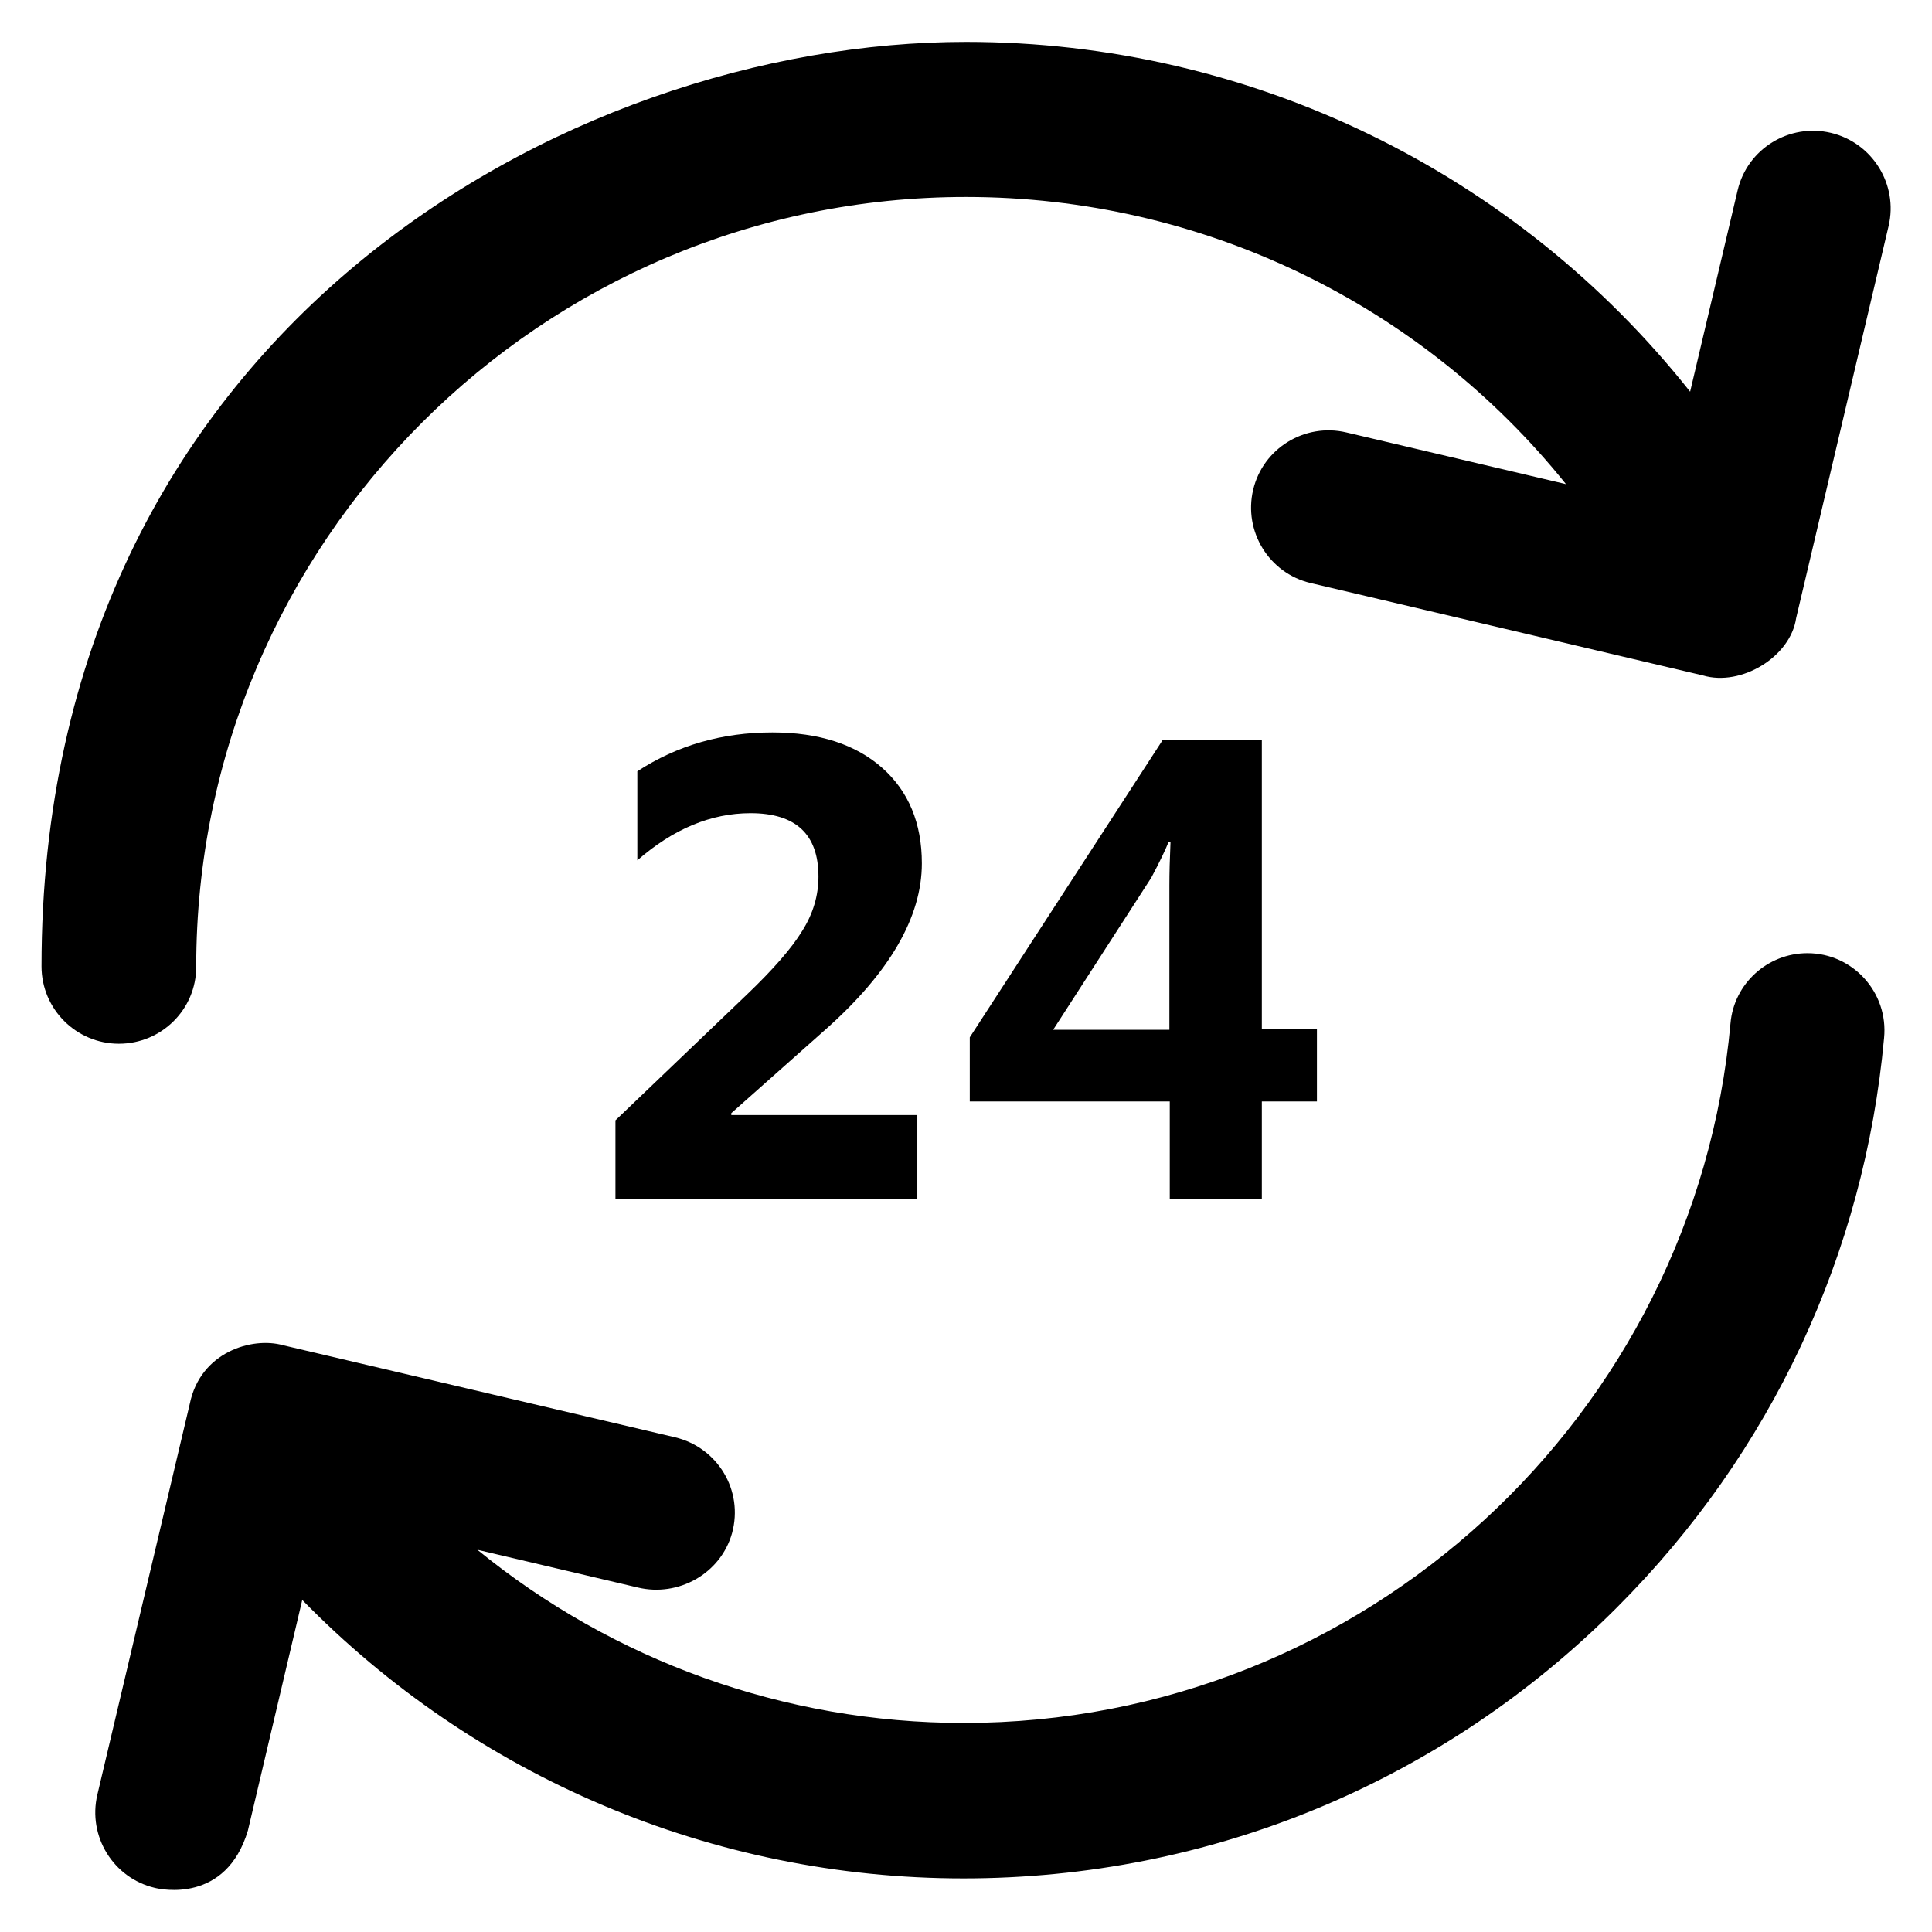
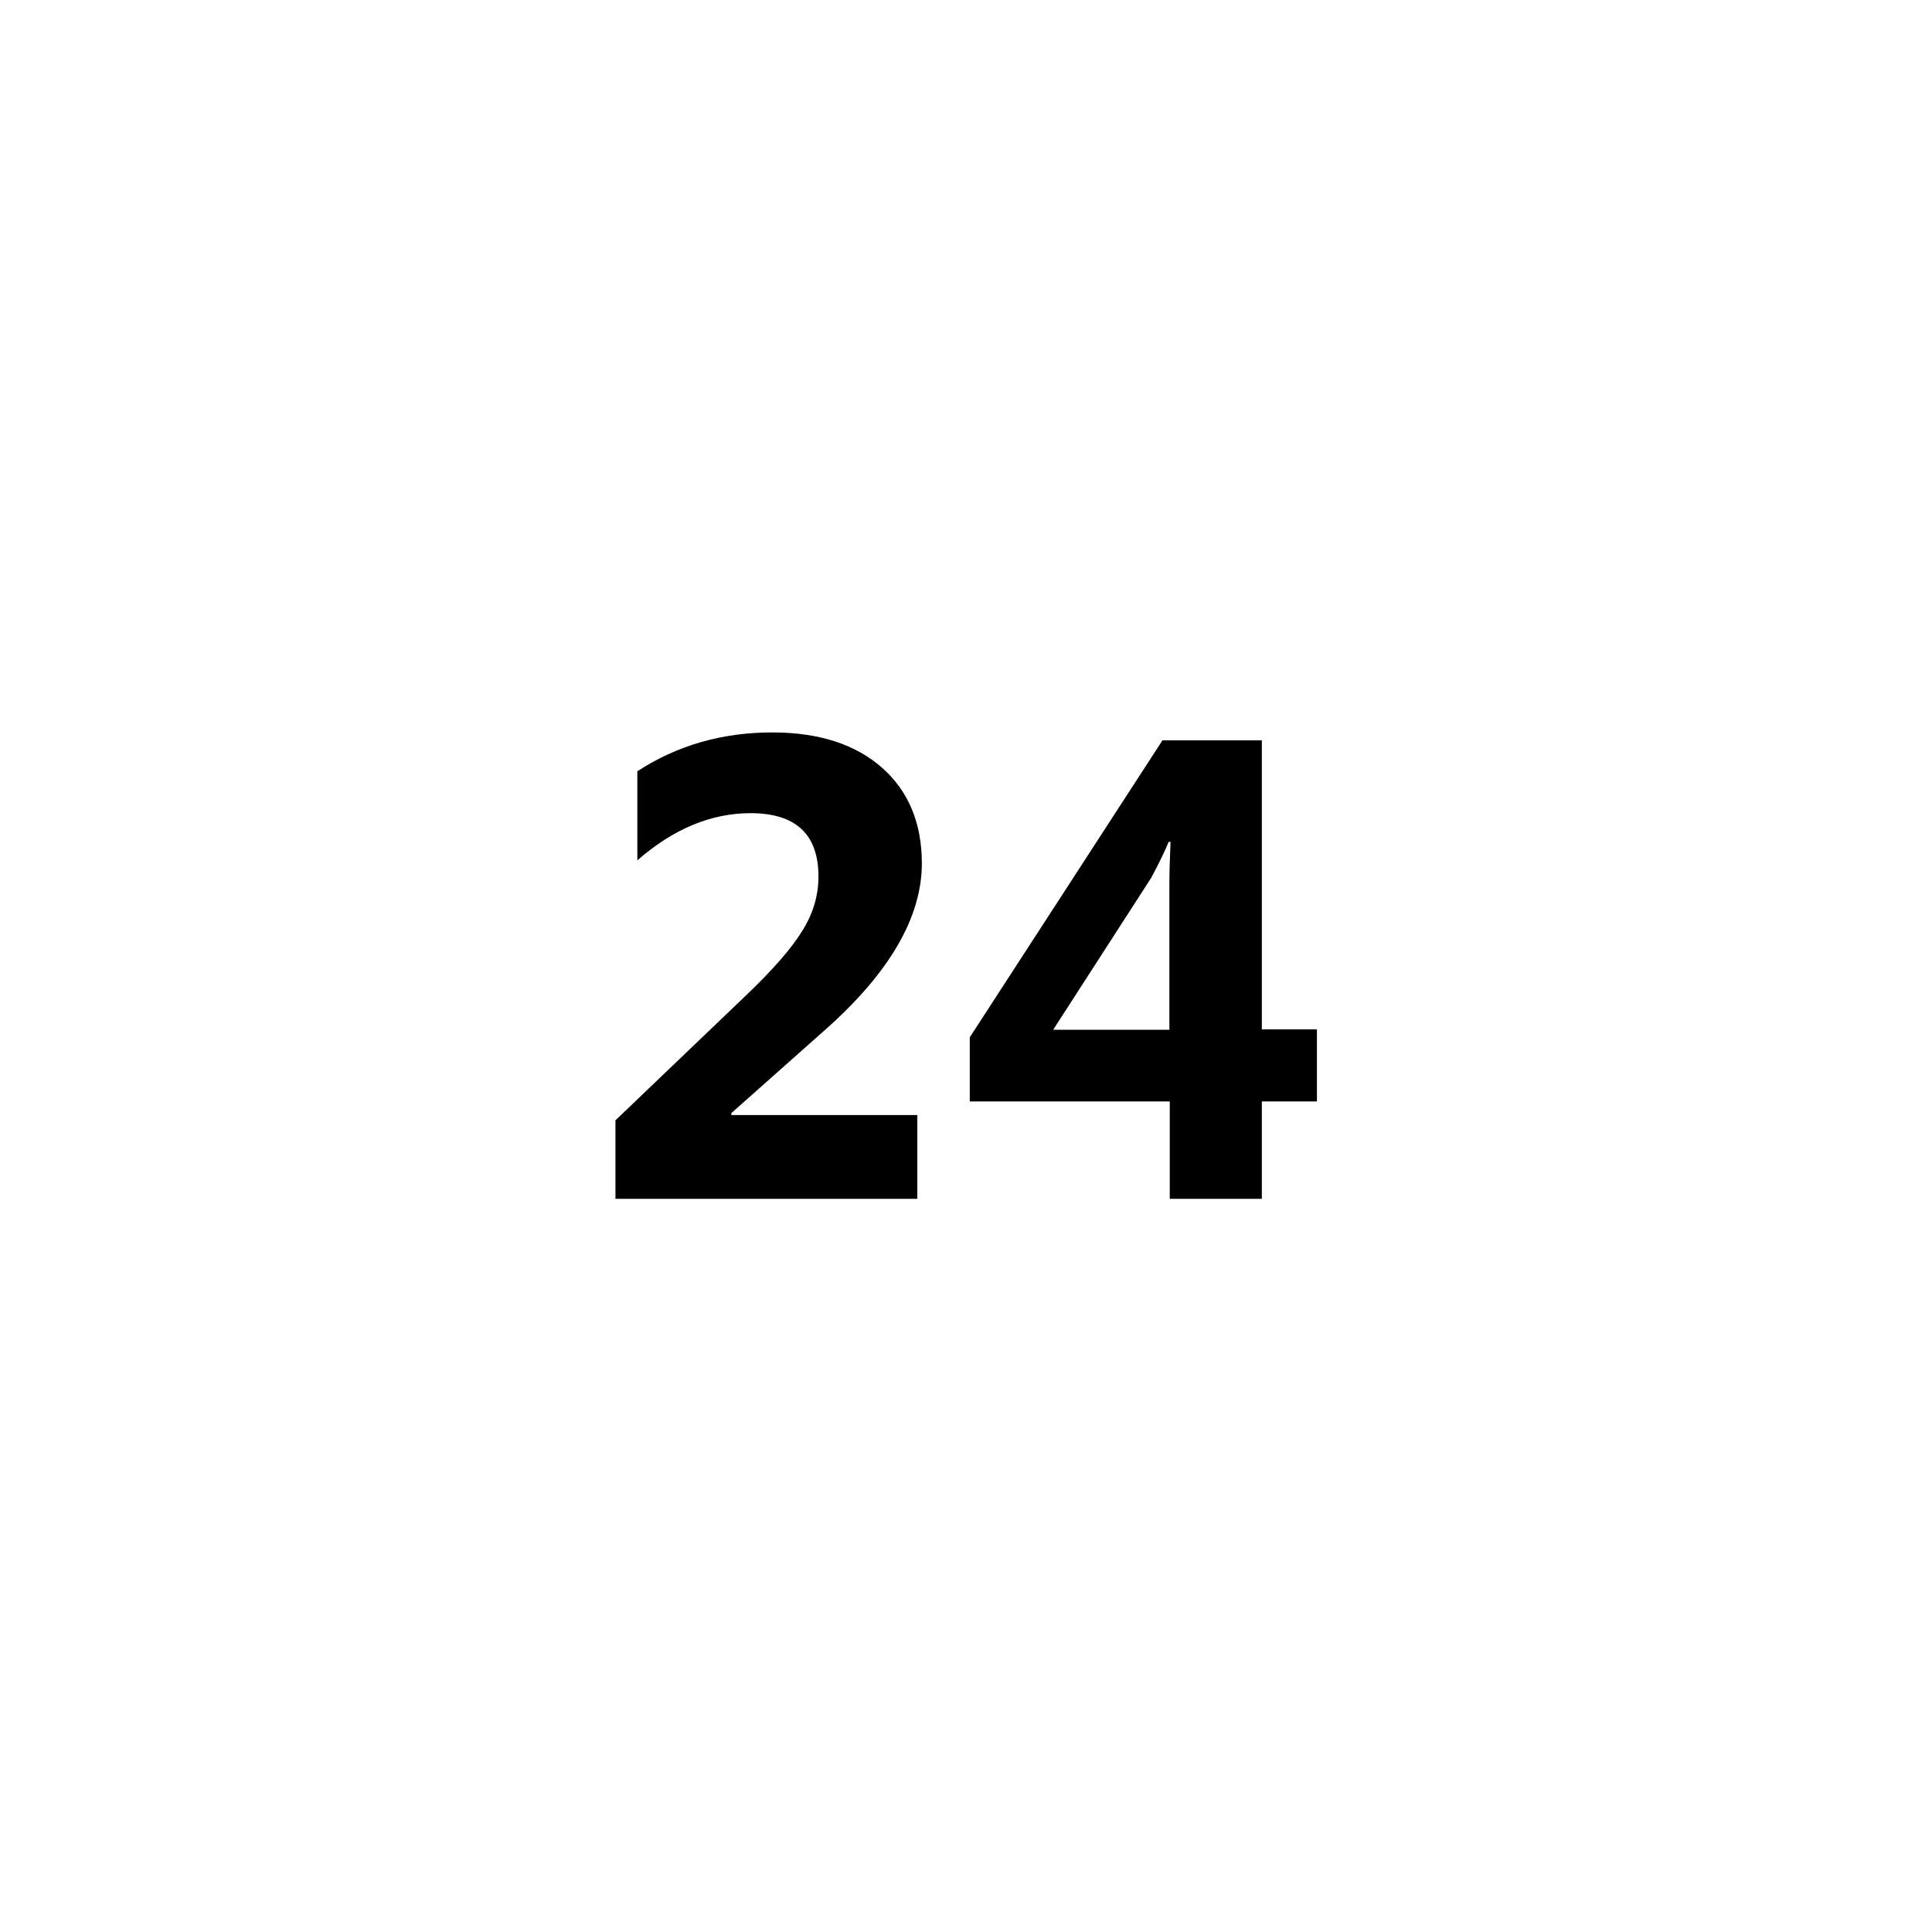
<svg xmlns="http://www.w3.org/2000/svg" fill="#000000" height="800px" width="800px" version="1.1" viewBox="0 0 512 512" enable-background="new 0 0 512 512">
  <g>
    <g>
-       <path d="m485.2,35.2c-11-2.6-22.1,4.2-24.7,15.2l-12.6,53.4c-46-58-116.2-92.7-191.9-92.7-106,0-245,77.2-245,245 0,11.3 9.2,20.5 20.5,20.5s20.5-9.1 20.5-20.4c0-112.5 91.5-204 204-204 62.6,0 120.7,28.4 159,76.1l-58.2-13.7c-11-2.6-22.1,4.2-24.7,15.2-2.6,11 4.2,22.1 15.2,24.7l104,24.5c10.1,3 23.2-4.9 24.7-15.2l24.5-103.9c2.6-11-4.3-22.1-15.3-24.7z" />
-       <path d="m479,252.6c-10.6,0-19.5,8.1-20.4,18.6-9.4,103.8-96.9,185.4-203.2,185.4-47.7,0-93-16.6-128.9-45.9l42.5,10c10.8,2.6 22-3.7 25-14.4 3.1-11.3-3.8-22.7-15.1-25.4l-103.9-24.4c-8.2-2.3-21.9,1.8-24.7,15.5l-24.5,103.6c-2.6,11 4.2,22.1 15.2,24.7 1.6,0.4 18.9,4.2 24.7-15.2l14.4-61.1c45.7,46.8 108.6,73.8 175.2,73.8 65.4,0 127-25.5 173.2-71.8 41-41 65.6-93.9 70.8-150.9 1.2-12.1-8.3-22.5-20.3-22.5z" />
      <path d="m197.9,263.6l-34.8,33.3v20.8h80v-22.2h-49.3v-0.5l25-22.2c17-15.1 25.5-29.8 25.5-44 0-10.6-3.5-19.1-10.5-25.3-7-6.2-16.7-9.4-29.1-9.4-13.3,0-25.2,3.4-35.8,10.3v23.6c9.5-8.3 19.5-12.5 30-12.5 12,0 18,5.6 18,16.8 0,5-1.4,9.8-4.3,14.4-2.8,4.6-7.7,10.2-14.7,16.9z" />
      <path d="m308,196.3l-51,78.6v17h53v25.8h24.4v-25.8h14.6v-19.1h-14.6v-76.6h-26.4zm1.9,38.4v38.2h-30.8l26-40.3c2.3-4.3 3.8-7.5 4.6-9.5h0.5c-0.2,4.4-0.3,8.3-0.3,11.6z" />
    </g>
  </g>
</svg>